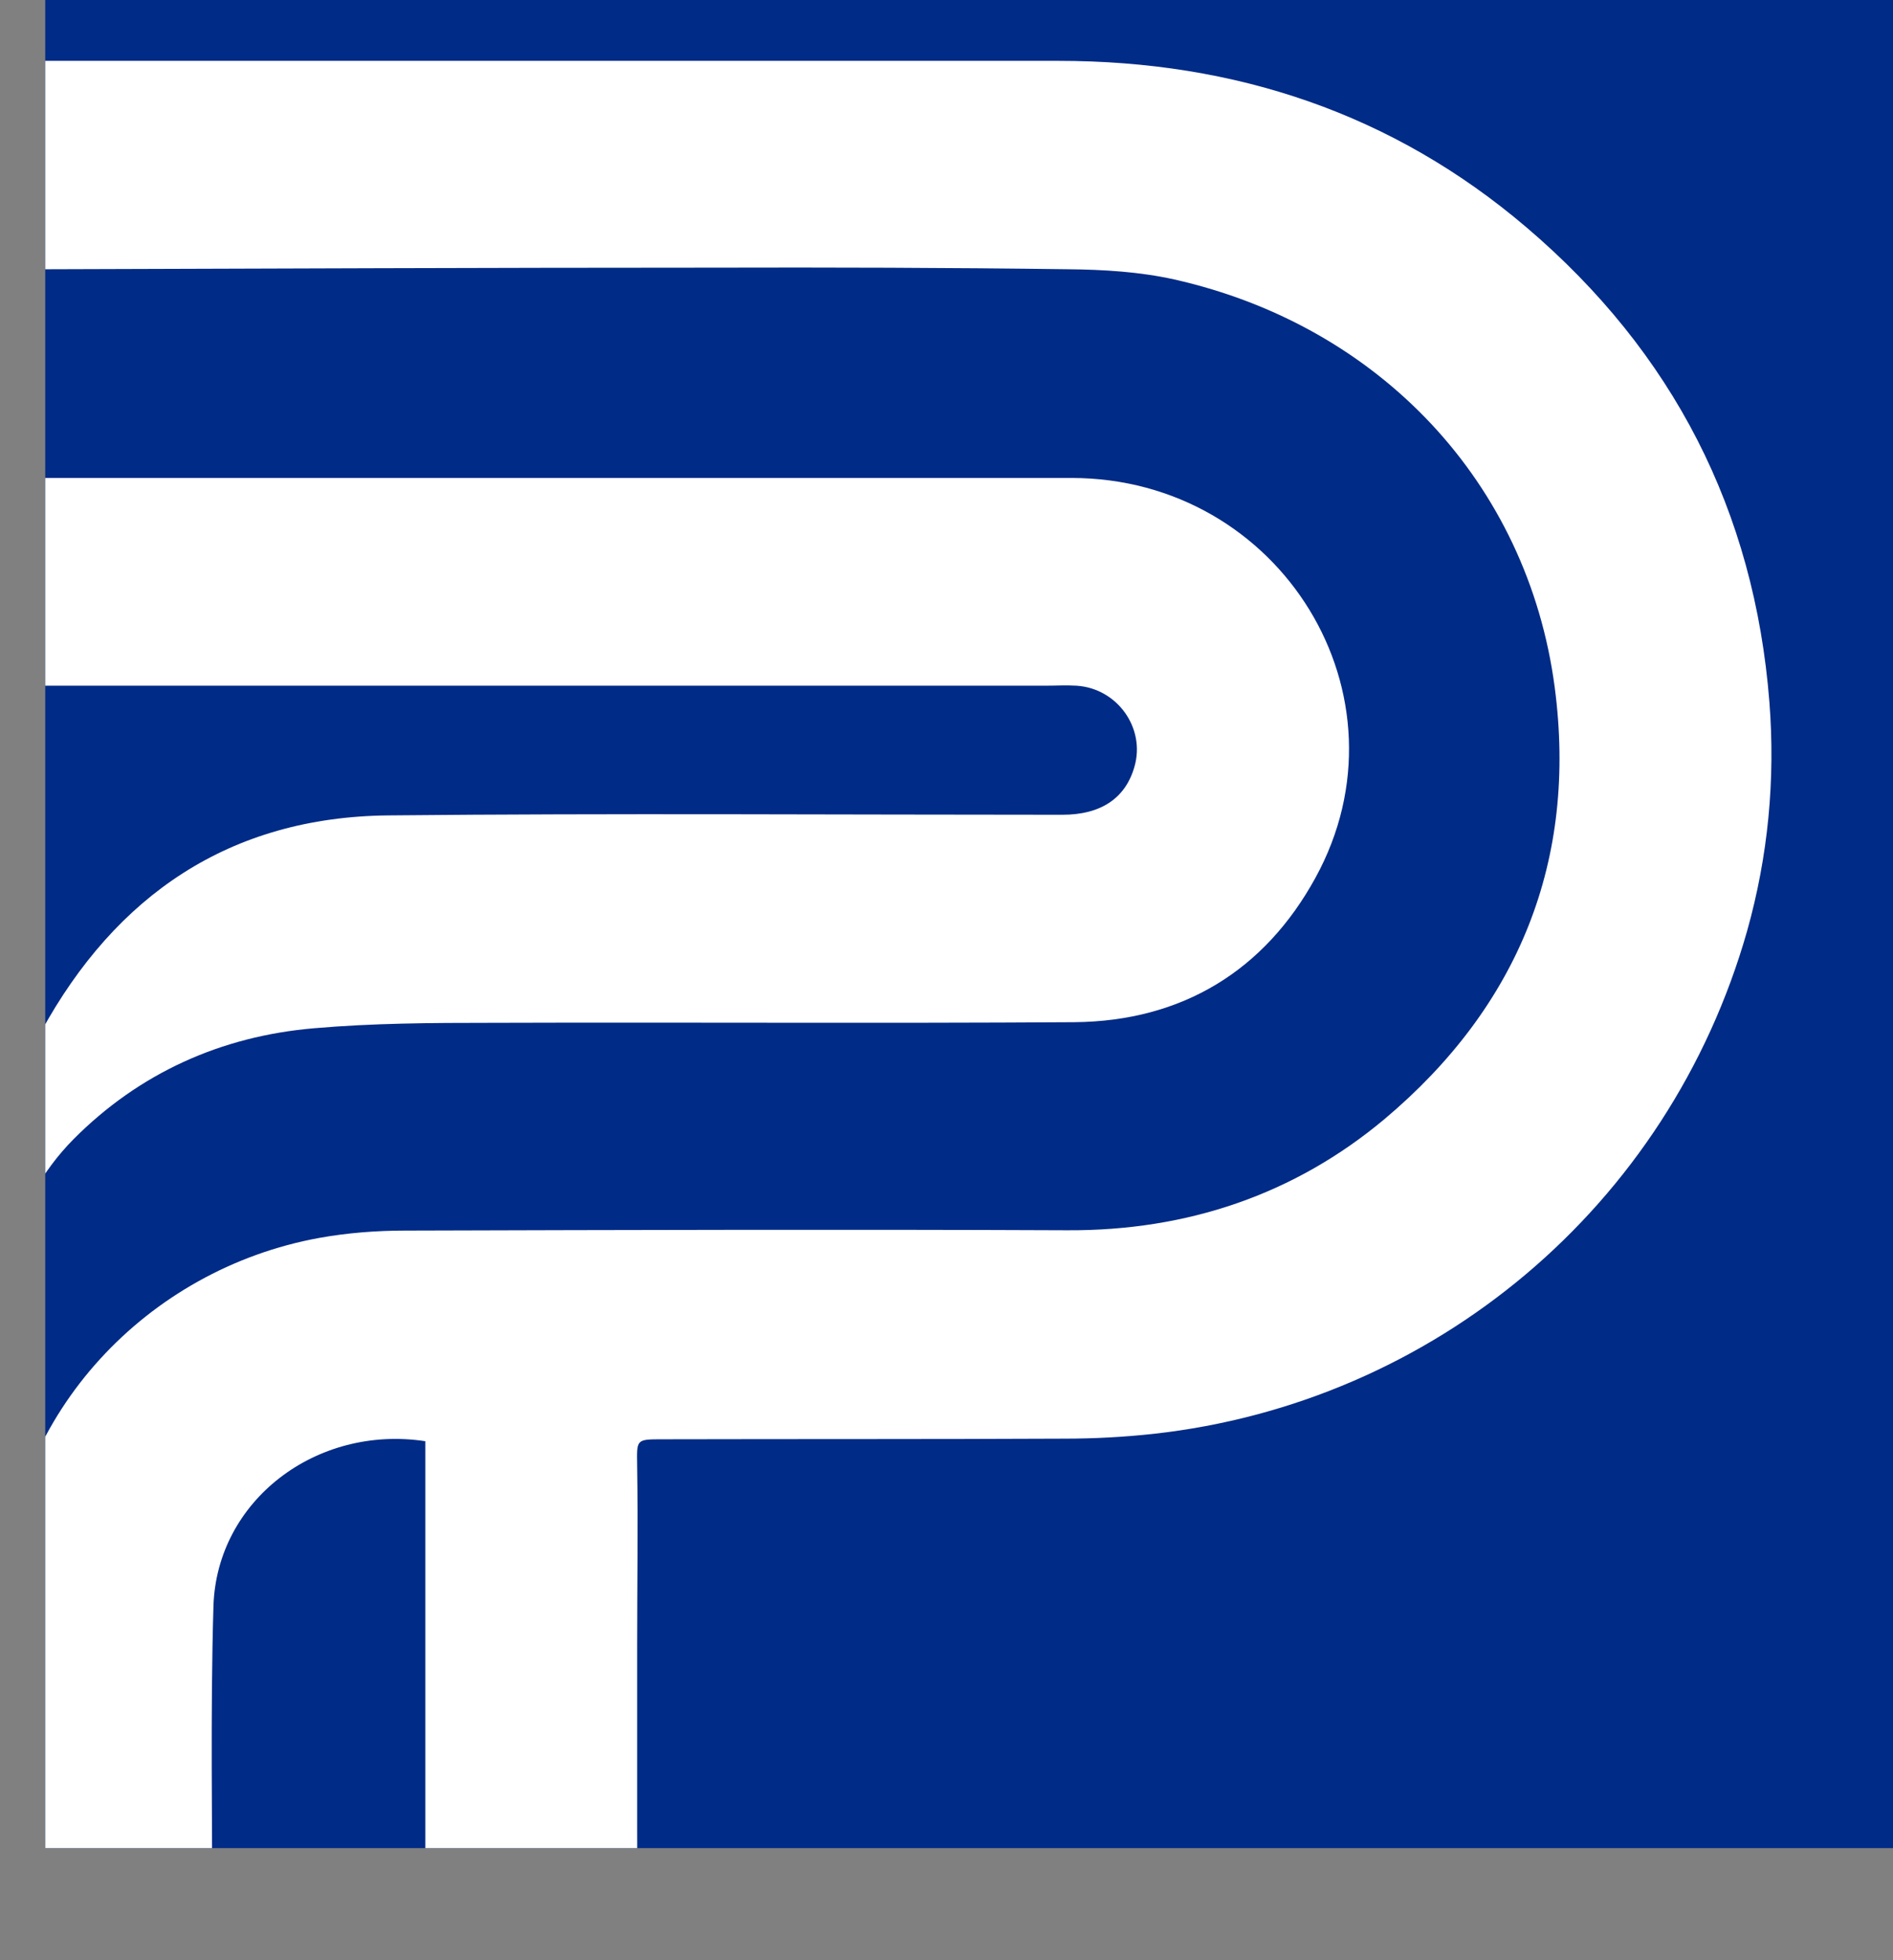
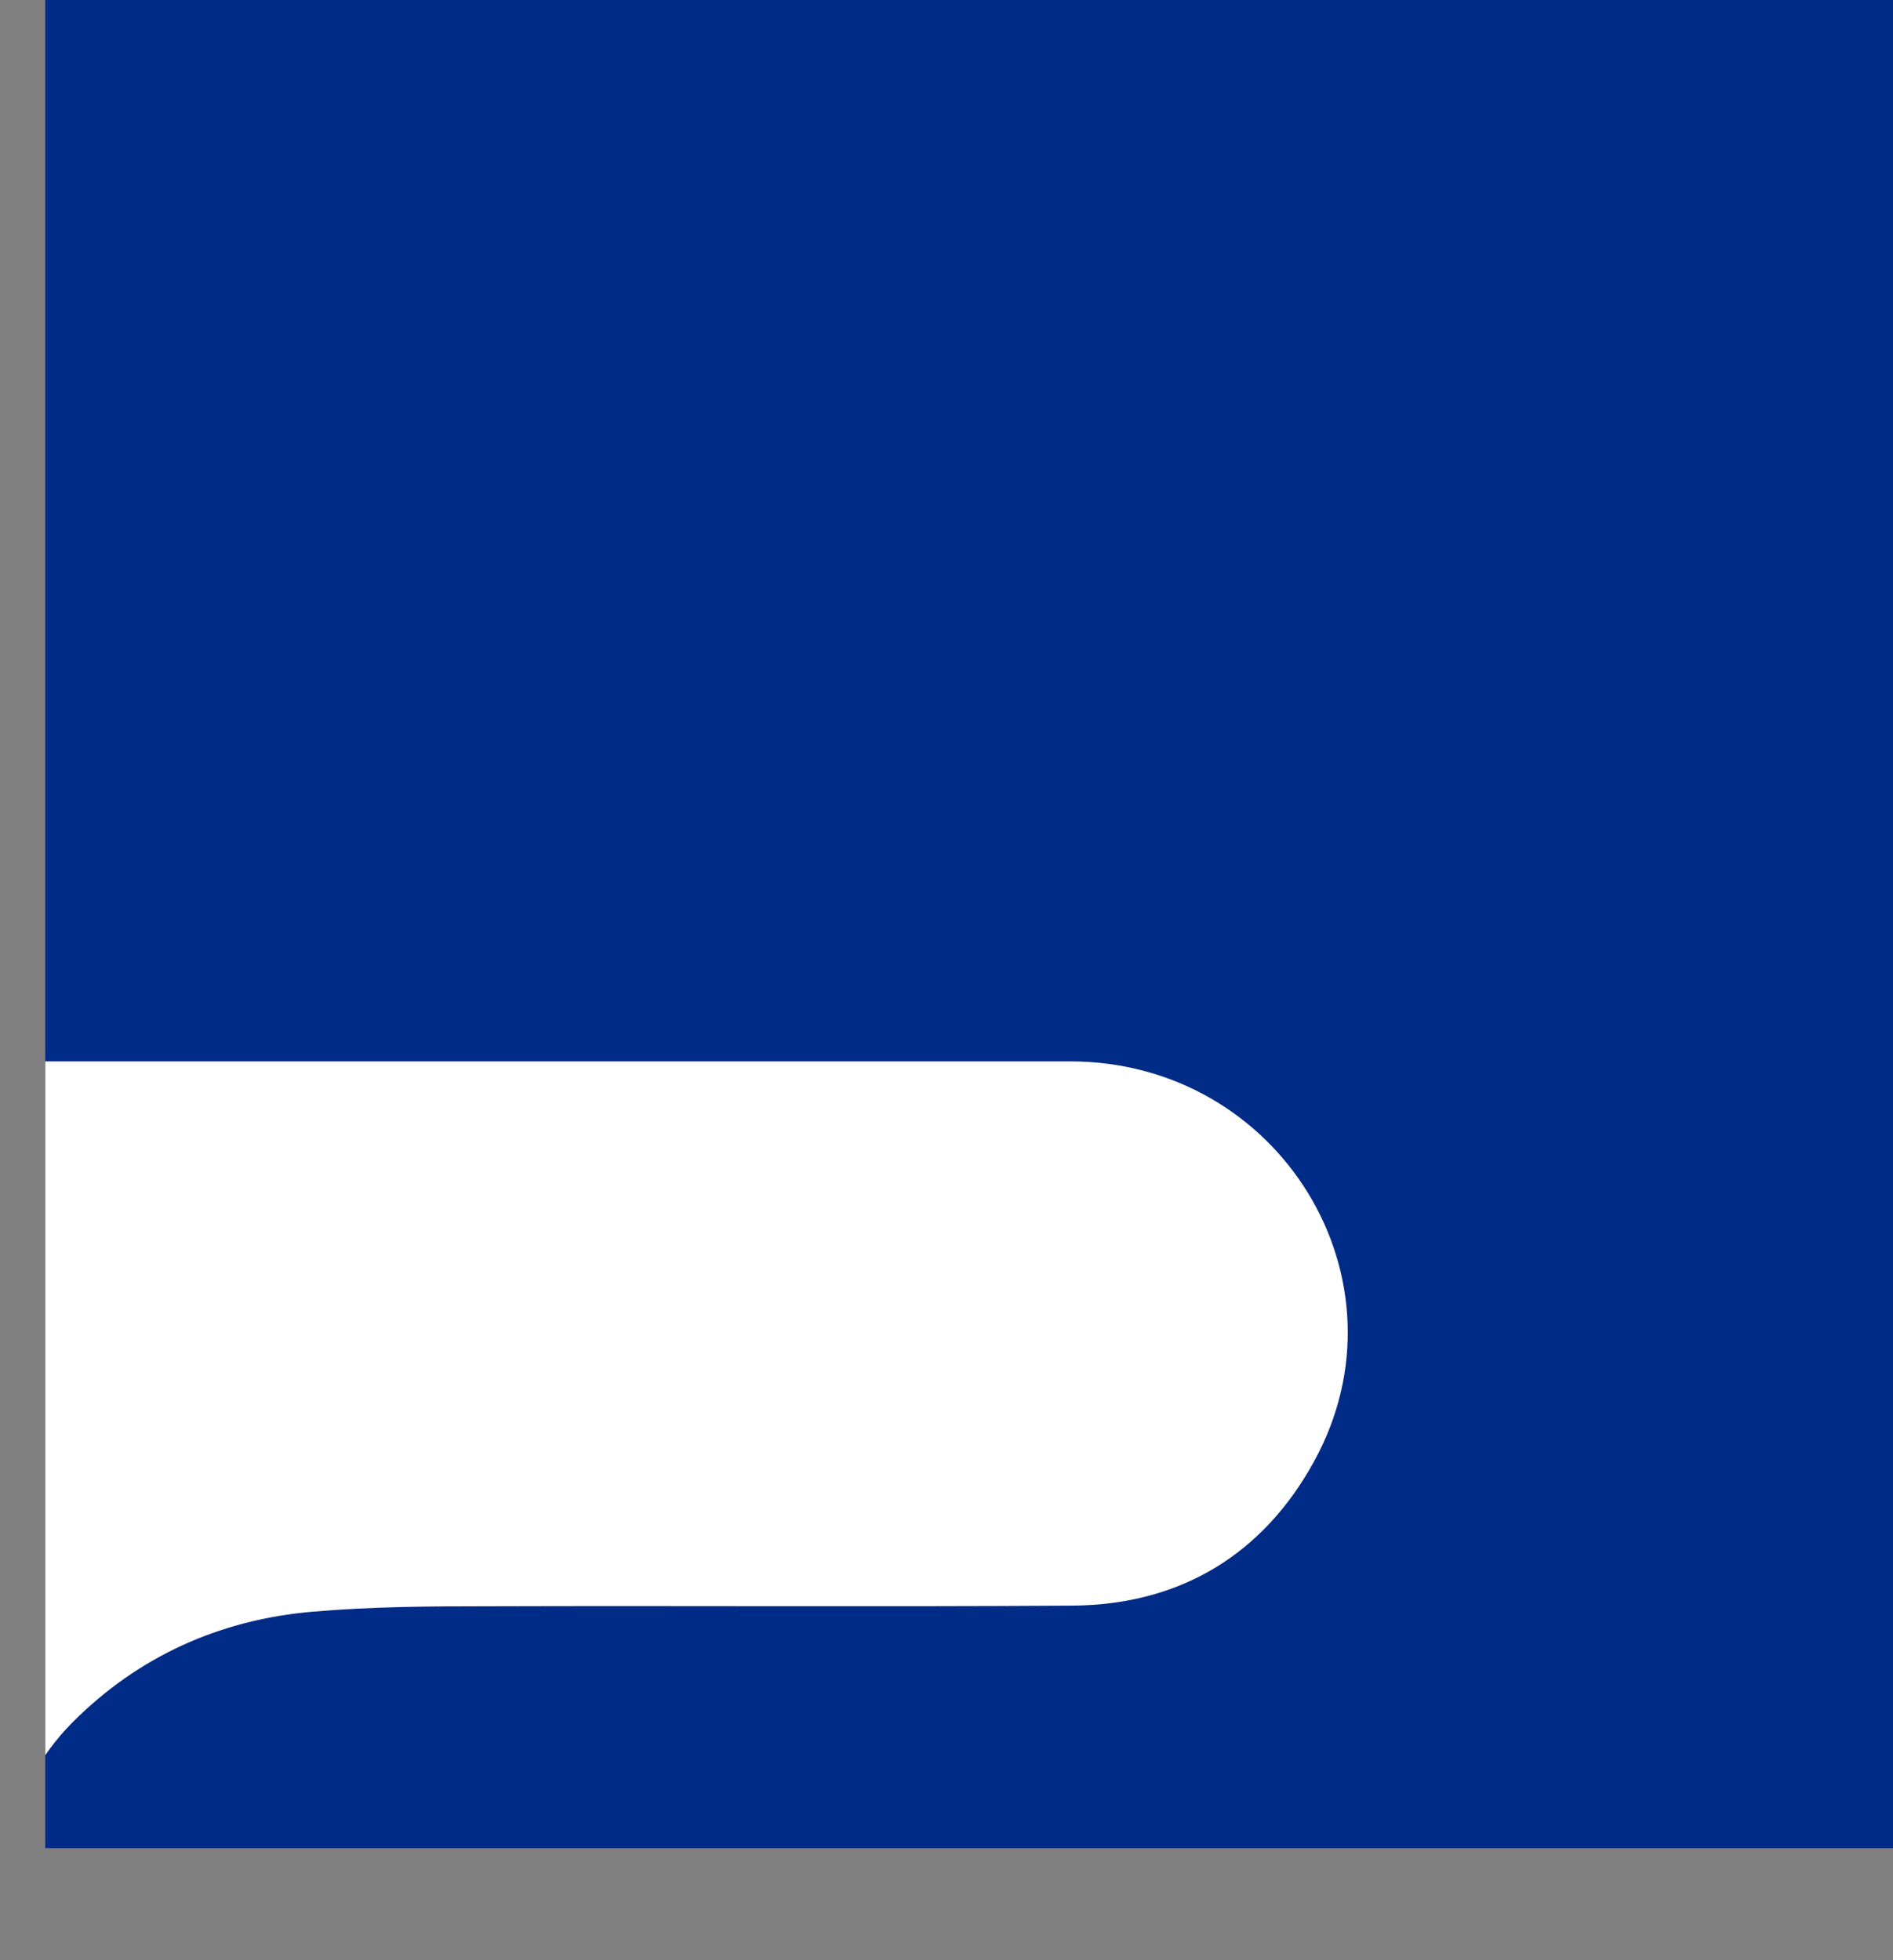
<svg xmlns="http://www.w3.org/2000/svg" id="Capa_1" data-name="Capa 1" viewBox="0 0 59.42 61.52">
  <rect x="0" y="0" width="59.42" height="61.52" fill="#808080" stroke="none" />
  <defs>
    <style>
      .cls-1 {
        fill: #fff;
      }

      .cls-2 {
        fill: #002b86;
      }

      .cls-3 {
        clip-path: url(#clippath);
      }

      .cls-4 {
        fill: none;
      }
    </style>
    <clipPath id="clippath">
      <rect class="cls-4" x="1.42" y="0" width="58" height="58" />
    </clipPath>
  </defs>
  <g class="cls-3">
    <rect class="cls-2" x="1.42" width="58" height="58" />
    <g>
-       <path class="cls-1" d="M13.35,61.47v-16.24c-3.43-.52-6.55,1.87-6.65,5.18-.1,3.4-.03,6.8-.04,10.19,0,.27,0,.54,0,.86H.11c-.02-.08-.08-.17-.08-.27,.01-3.8-.12-7.61,.08-11.4,.29-5.43,4.48-9.95,9.91-10.94,.89-.16,1.8-.23,2.7-.23,6.93-.02,13.85-.04,20.78-.01,3.76,.02,7.13-1.12,9.96-3.49,4.21-3.54,6.06-8.12,5.34-13.56-.85-6.41-5.5-11.34-11.94-12.79-1.08-.24-2.22-.31-3.34-.32-3.74-.05-7.49-.06-11.23-.05-6.94,0-13.89,.03-20.83,.05-.43,0-.86,0-1.35,0V1.91c.23,0,.46,0,.69,0,5.55,0,11.09,0,16.64,0,5.26,0,10.52,0,15.79,0,5.54,0,10.49,1.65,14.69,5.23,4.6,3.92,7.15,8.9,7.62,14.89,.19,2.44-.04,4.84-.7,7.19-2.46,8.65-9.84,14.81-18.64,15.78-.92,.1-1.85,.15-2.78,.15-4.21,.02-8.42,.01-12.62,.02-.85,0-.81,0-.8,.85,.03,1.87,0,3.74,0,5.61,0,1.86,0,3.73,0,5.59,0,1.23,0,2.45,.02,3.68,0,.41-.11,.64-.58,.63-1.87-.01-3.75,0-5.62,0-.12,0-.25-.02-.46-.04Z" />
-       <path class="cls-1" d="M.06,39.83c-.15-2.67-.02-5.18,1.24-7.47,2.33-4.25,5.9-6.72,10.89-6.77,7.05-.07,14.11-.02,21.16-.02,1.21,0,1.98-.52,2.26-1.51,.35-1.21-.54-2.46-1.82-2.54-.32-.02-.65,0-.97,0-10.61,0-21.23,0-31.84,0-.28,0-.55,0-.88,0v-6.49c.23-.01,.44-.03,.65-.03,10.96,0,21.92,0,32.88,0,6.58,0,10.79,6.85,7.66,12.55-1.59,2.9-4.17,4.5-7.57,4.53-6.1,.04-12.21,0-18.32,.02-1.85,0-3.7,.01-5.54,.17-2.93,.25-5.49,1.41-7.55,3.48-1,1.01-1.67,2.26-2.07,3.63-.03,.11-.09,.22-.19,.45Z" />
+       <path class="cls-1" d="M.06,39.83v-6.49c.23-.01,.44-.03,.65-.03,10.96,0,21.92,0,32.88,0,6.58,0,10.79,6.85,7.66,12.55-1.59,2.9-4.17,4.5-7.57,4.53-6.1,.04-12.21,0-18.32,.02-1.85,0-3.7,.01-5.54,.17-2.93,.25-5.49,1.41-7.55,3.48-1,1.01-1.67,2.26-2.07,3.63-.03,.11-.09,.22-.19,.45Z" />
    </g>
  </g>
</svg>